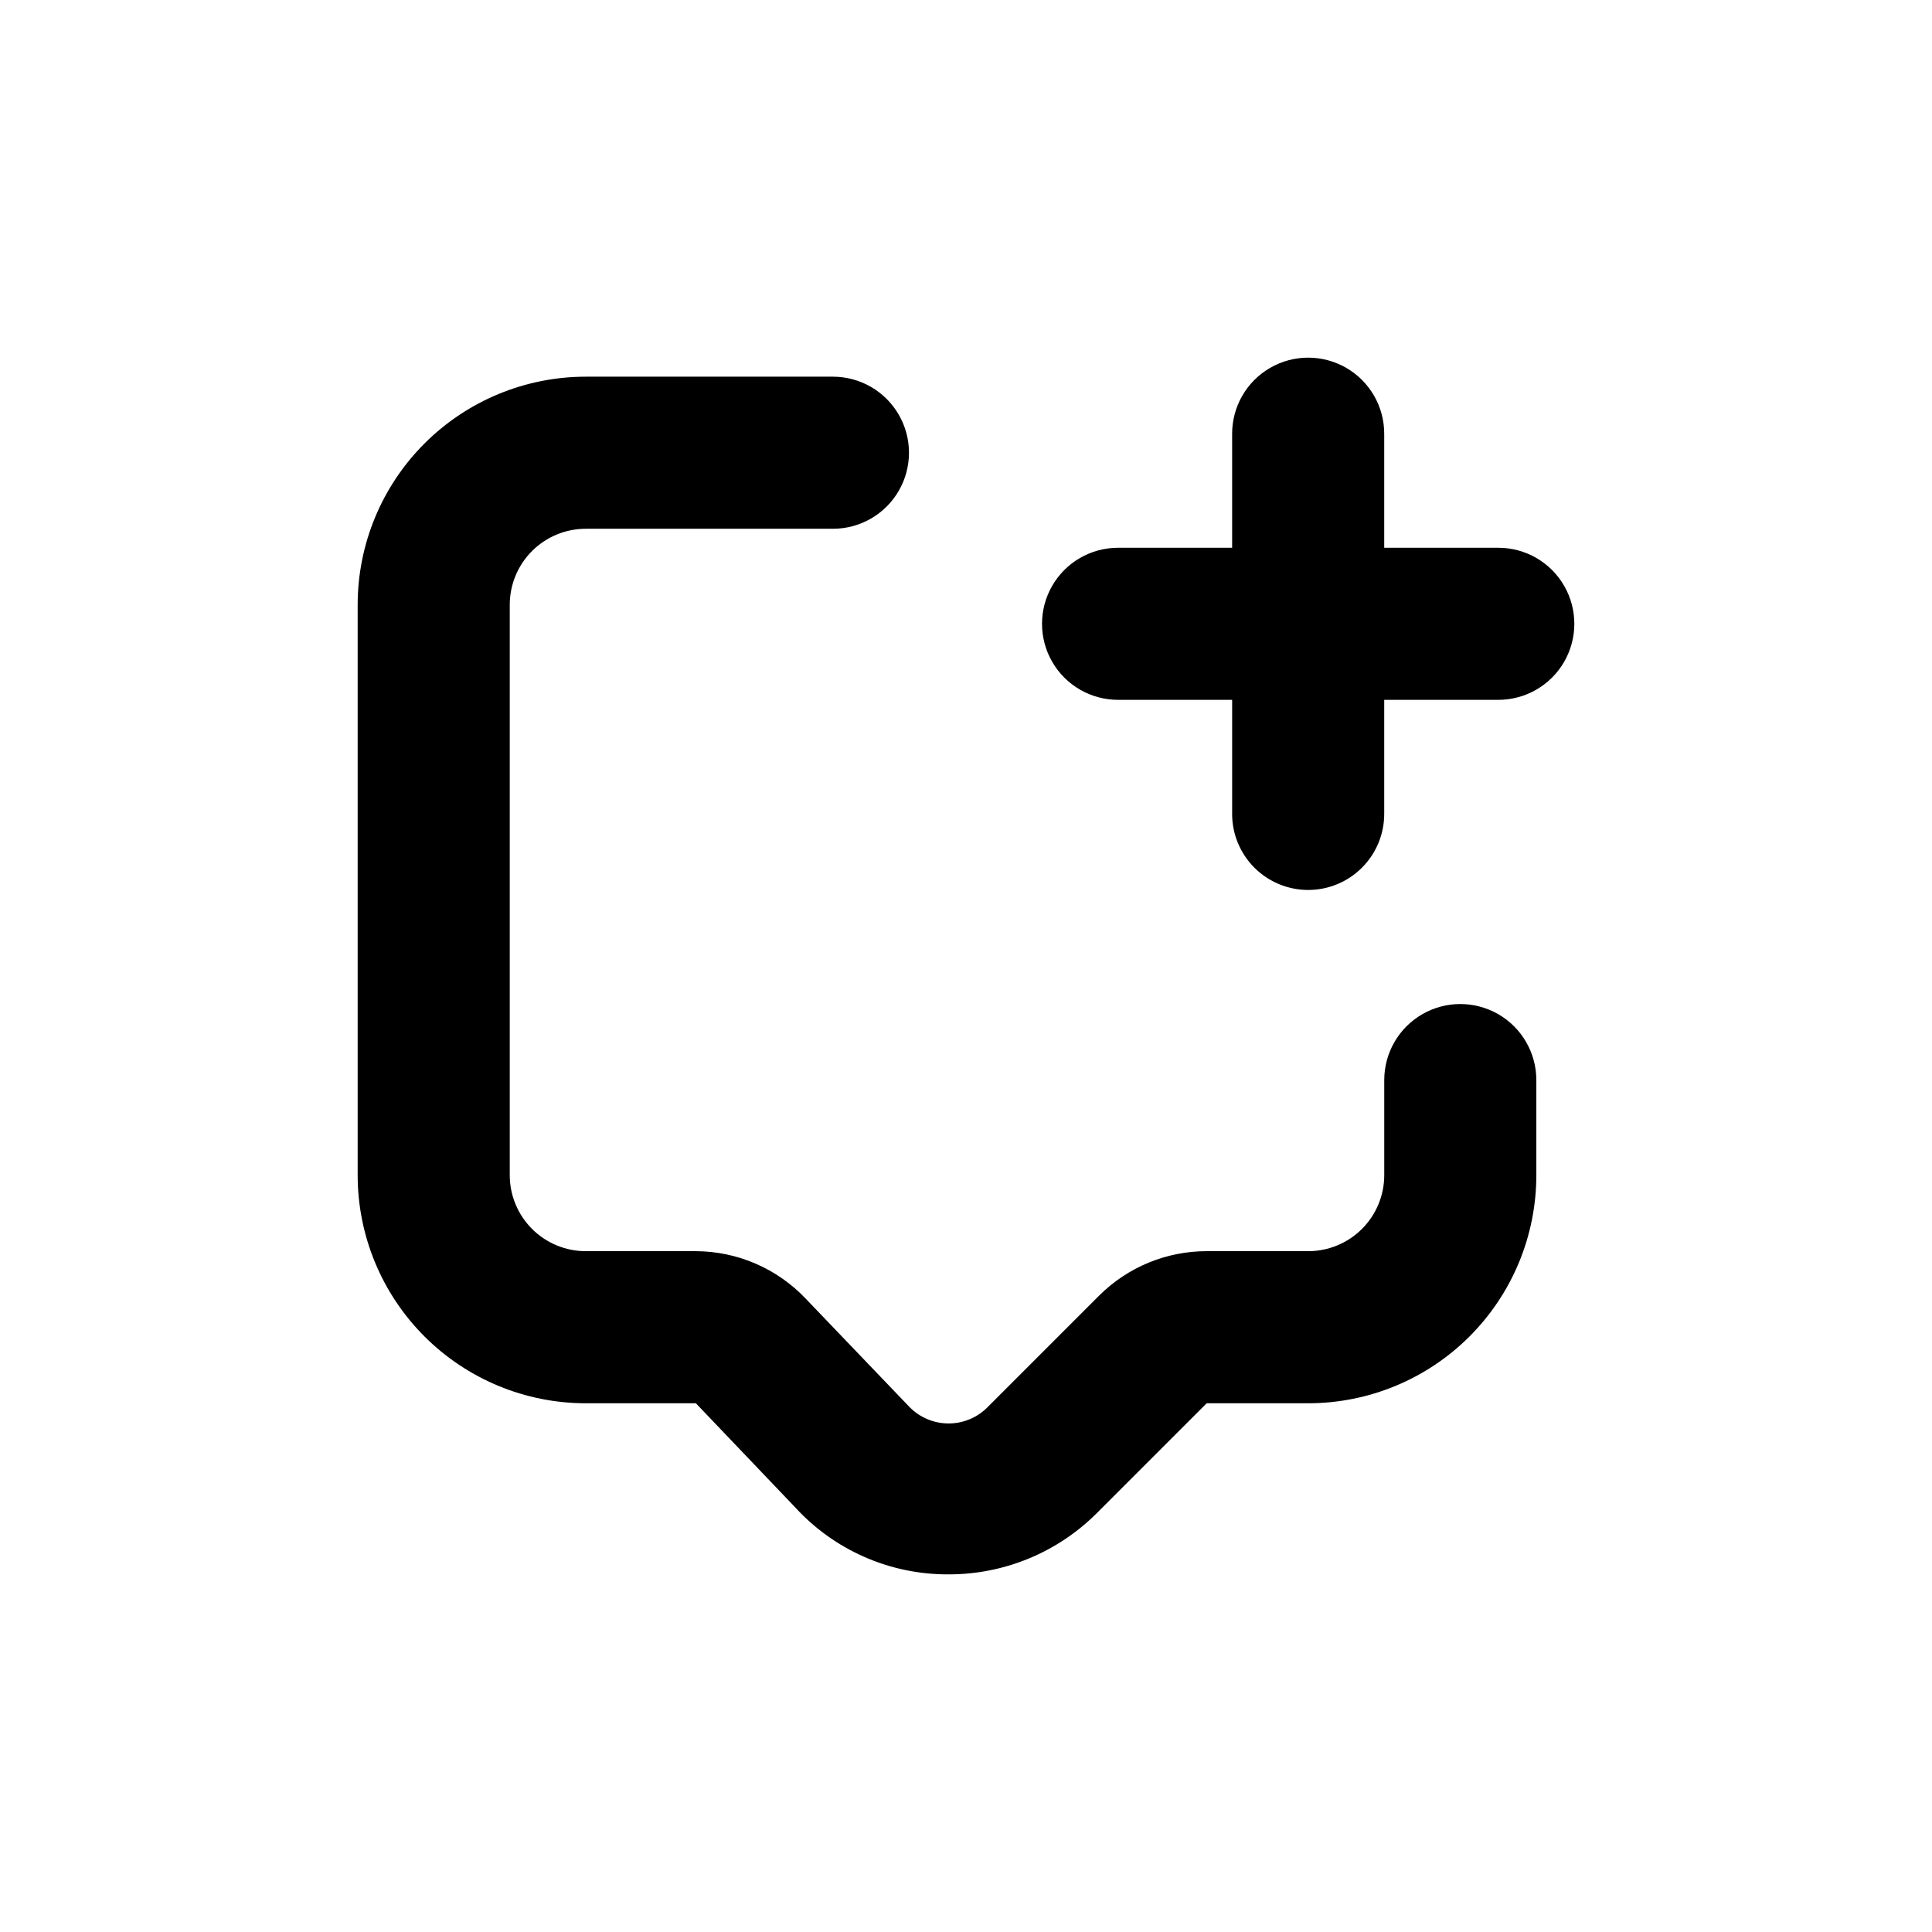
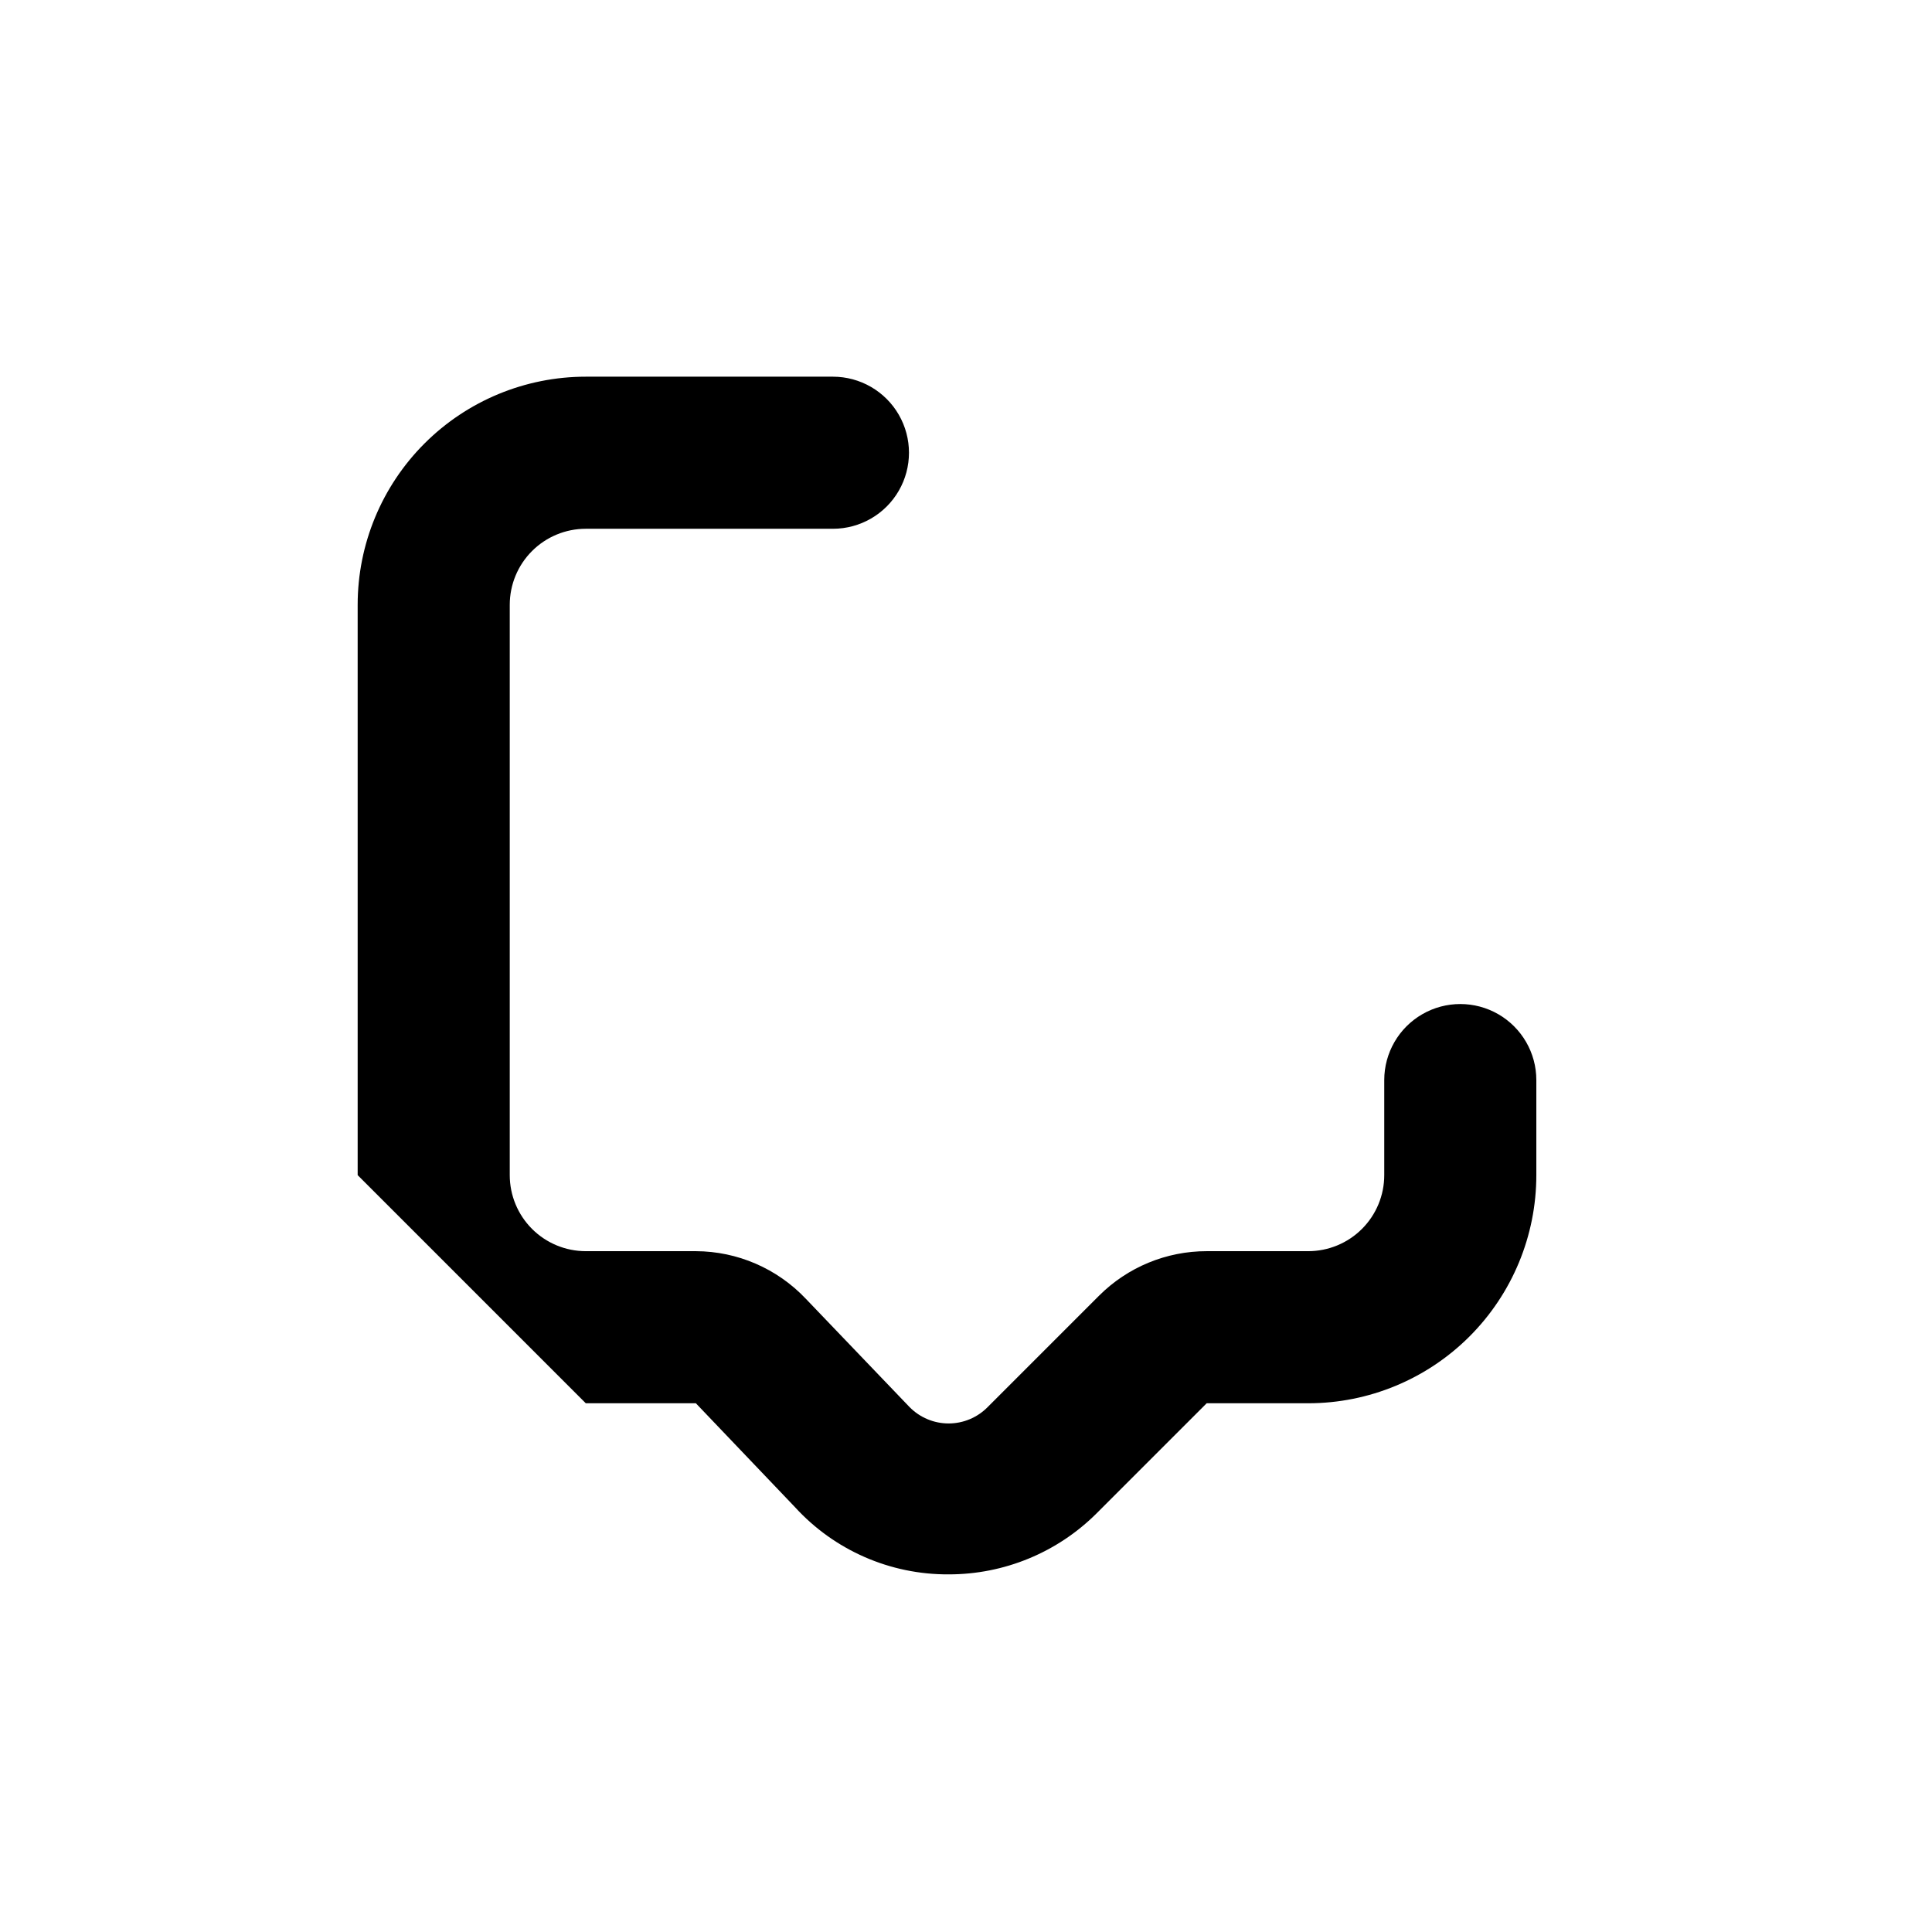
<svg xmlns="http://www.w3.org/2000/svg" fill="#000000" width="800px" height="800px" version="1.1" viewBox="144 144 512 512">
  <g>
-     <path d="m490.68 379.85c5.344 0 10.473-2.125 14.25-5.902 3.781-3.781 5.902-8.906 5.902-14.25v-30.23h30.23c7.199 0 13.852-3.84 17.453-10.074 3.598-6.238 3.598-13.918 0-20.152-3.602-6.238-10.254-10.078-17.453-10.078h-30.23v-30.227c0-7.203-3.84-13.855-10.074-17.453-6.238-3.602-13.918-3.602-20.152 0-6.238 3.598-10.078 10.25-10.078 17.453v30.23l-30.227-0.004c-7.199 0-13.855 3.84-17.453 10.078-3.602 6.234-3.602 13.914 0 20.152 3.598 6.234 10.254 10.074 17.453 10.074h30.23v30.23h-0.004c0 5.344 2.125 10.469 5.902 14.25 3.781 3.777 8.906 5.902 14.25 5.902z" />
-     <path d="m299.24 515.88h29.172l26.246 27.508c10.445 11.449 25.258 17.93 40.758 17.836 14.691 0.016 28.793-5.801 39.195-16.172l29.172-29.172h26.902c16.035 0 31.414-6.371 42.75-17.707 11.34-11.34 17.707-26.715 17.707-42.75v-25.191c0-7.199-3.84-13.852-10.074-17.453-6.238-3.598-13.918-3.598-20.152 0-6.238 3.602-10.078 10.254-10.078 17.453v25.191c0 5.344-2.121 10.469-5.902 14.25-3.777 3.777-8.906 5.902-14.25 5.902h-26.902c-10.691-0.008-20.949 4.231-28.516 11.789l-29.523 29.523c-2.731 2.777-6.461 4.344-10.355 4.344-3.891 0-7.621-1.566-10.352-4.344l-27.508-28.719c-7.578-8-18.102-12.555-29.121-12.594h-29.168c-5.348 0-10.473-2.125-14.25-5.902-3.781-3.781-5.902-8.906-5.902-14.25v-151.14c0-5.344 2.121-10.469 5.902-14.25 3.777-3.777 8.902-5.902 14.25-5.902h65.492c7.199 0 13.855-3.84 17.453-10.074 3.602-6.234 3.602-13.918 0-20.152-3.598-6.234-10.254-10.078-17.453-10.078h-65.492c-16.035 0-31.414 6.371-42.75 17.707-11.34 11.34-17.707 26.719-17.707 42.75v151.14c0 16.035 6.367 31.41 17.707 42.75 11.336 11.336 26.715 17.707 42.75 17.707z" />
+     <path d="m299.24 515.88h29.172l26.246 27.508c10.445 11.449 25.258 17.93 40.758 17.836 14.691 0.016 28.793-5.801 39.195-16.172l29.172-29.172h26.902c16.035 0 31.414-6.371 42.75-17.707 11.34-11.34 17.707-26.715 17.707-42.75v-25.191c0-7.199-3.84-13.852-10.074-17.453-6.238-3.598-13.918-3.598-20.152 0-6.238 3.602-10.078 10.254-10.078 17.453v25.191c0 5.344-2.121 10.469-5.902 14.25-3.777 3.777-8.906 5.902-14.25 5.902h-26.902c-10.691-0.008-20.949 4.231-28.516 11.789l-29.523 29.523c-2.731 2.777-6.461 4.344-10.355 4.344-3.891 0-7.621-1.566-10.352-4.344l-27.508-28.719c-7.578-8-18.102-12.555-29.121-12.594h-29.168c-5.348 0-10.473-2.125-14.25-5.902-3.781-3.781-5.902-8.906-5.902-14.25v-151.14c0-5.344 2.121-10.469 5.902-14.25 3.777-3.777 8.902-5.902 14.25-5.902h65.492c7.199 0 13.855-3.84 17.453-10.074 3.602-6.234 3.602-13.918 0-20.152-3.598-6.234-10.254-10.078-17.453-10.078h-65.492c-16.035 0-31.414 6.371-42.75 17.707-11.34 11.34-17.707 26.719-17.707 42.75v151.14z" />
  </g>
</svg>